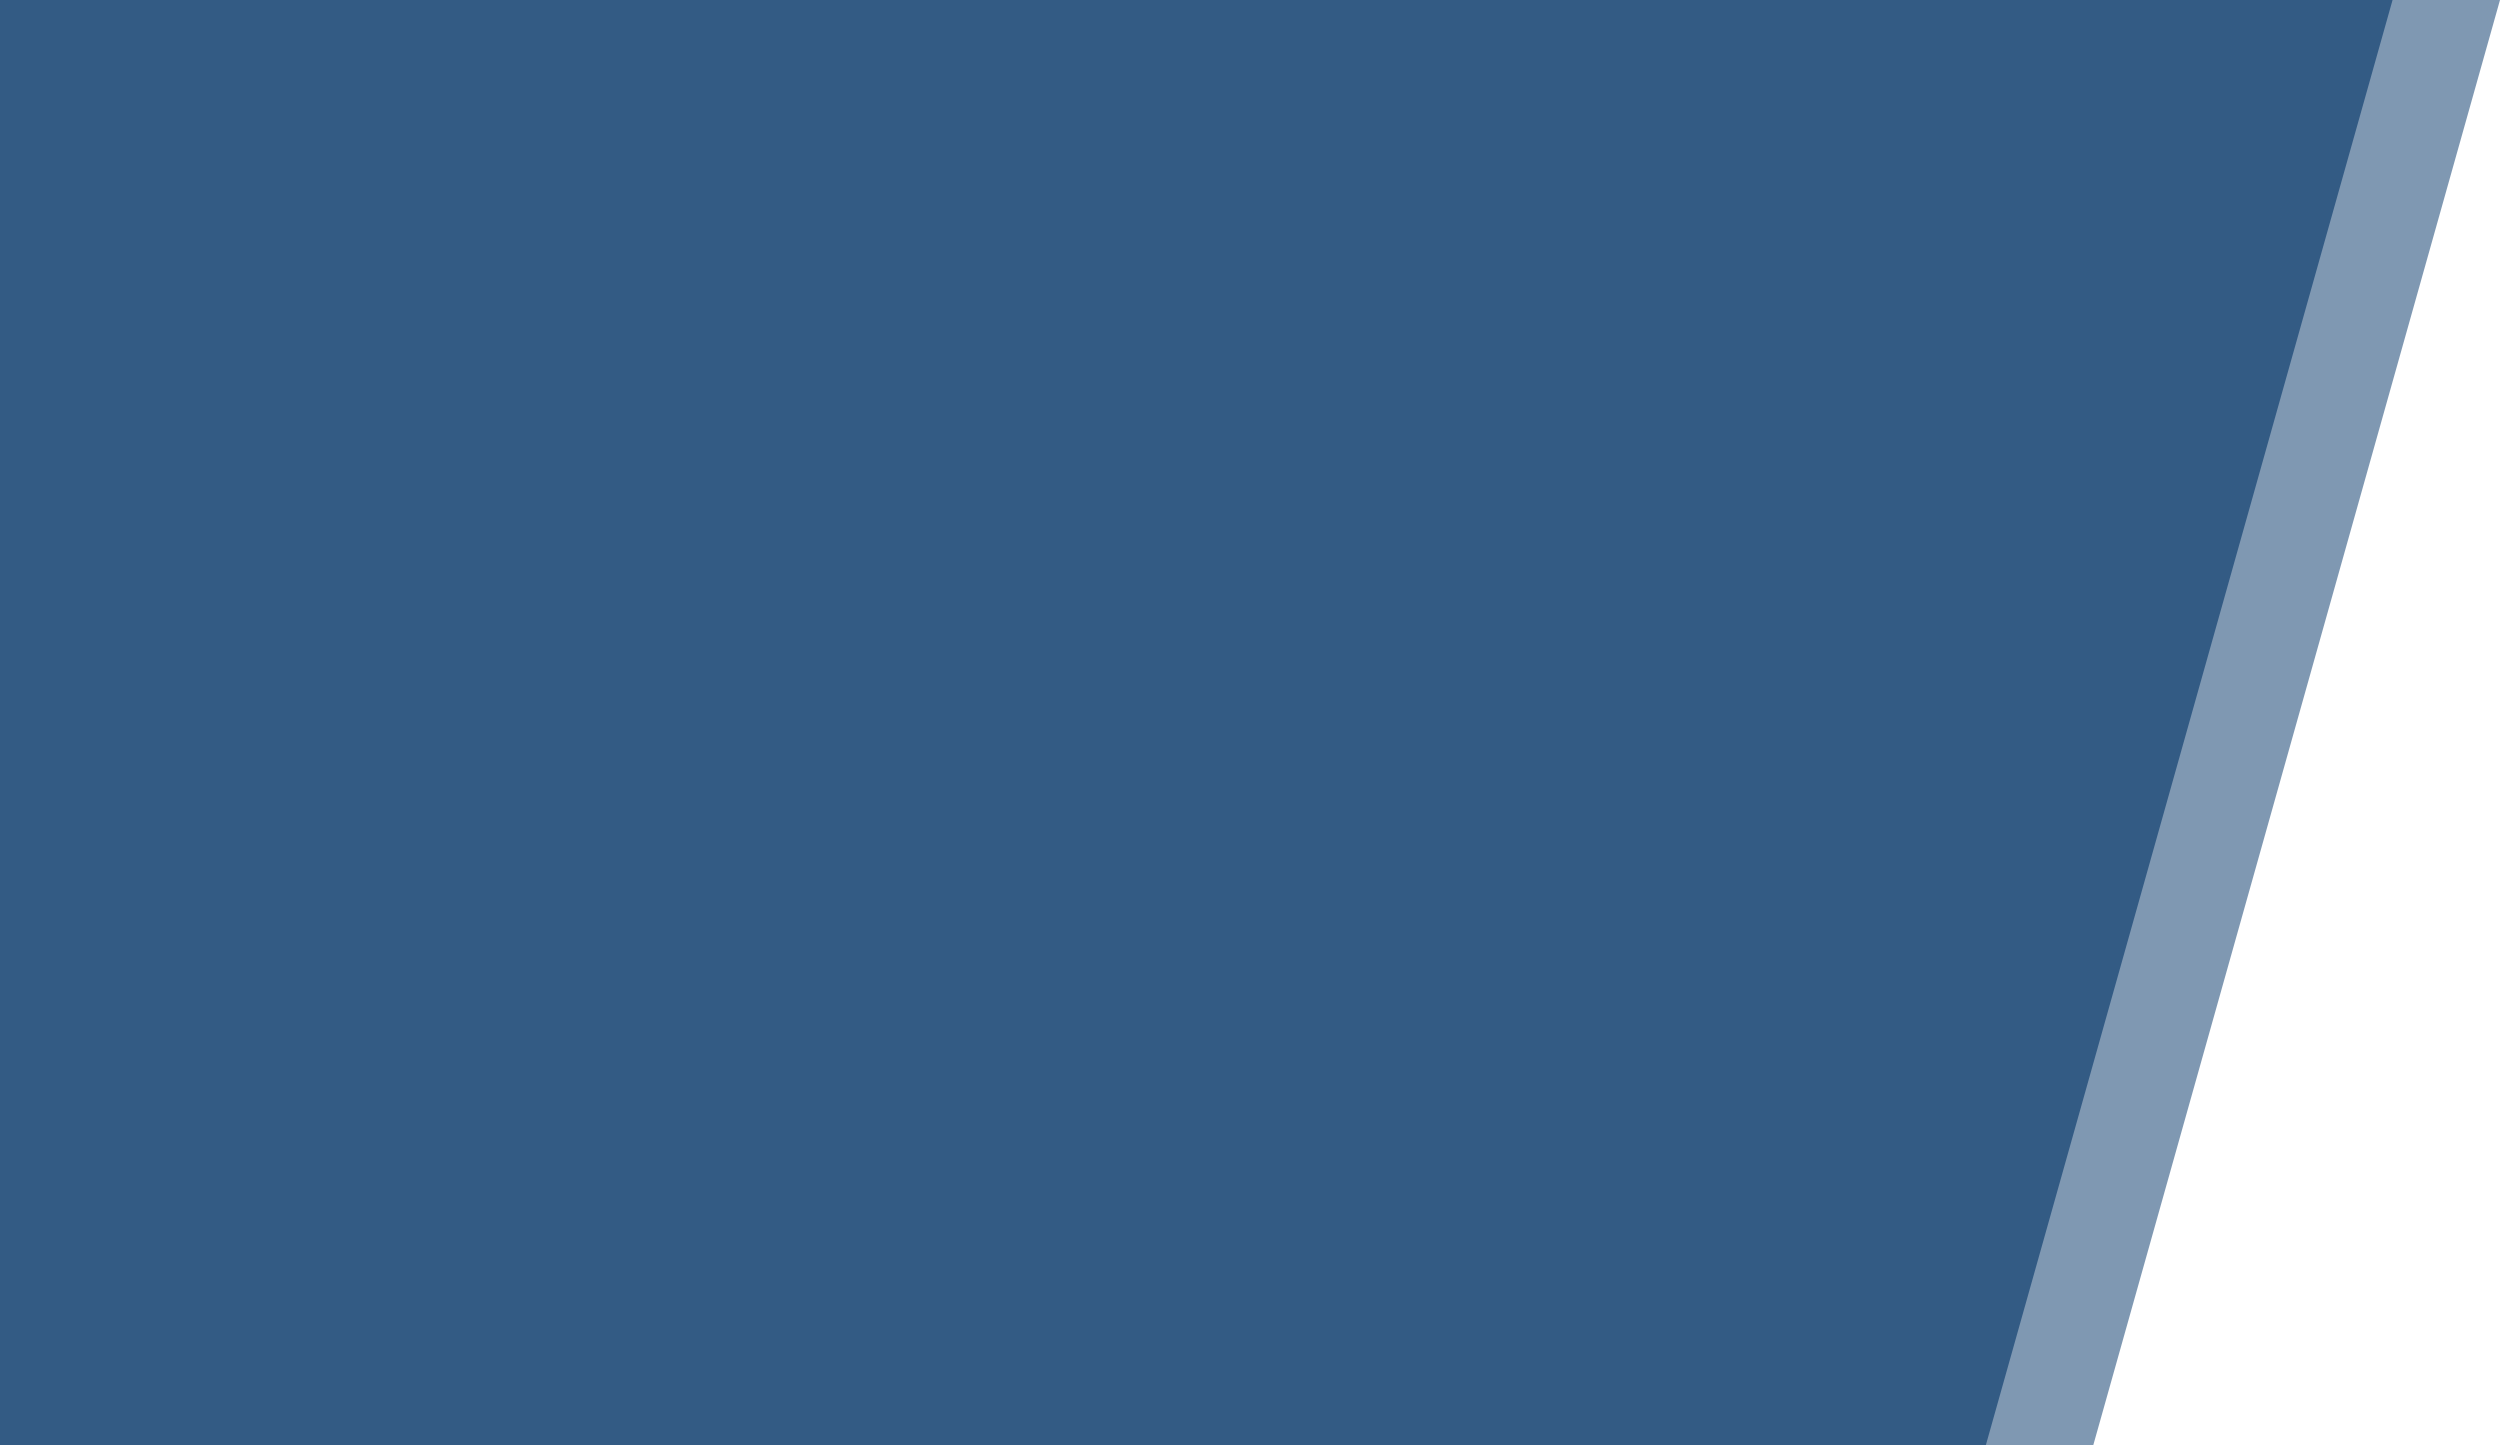
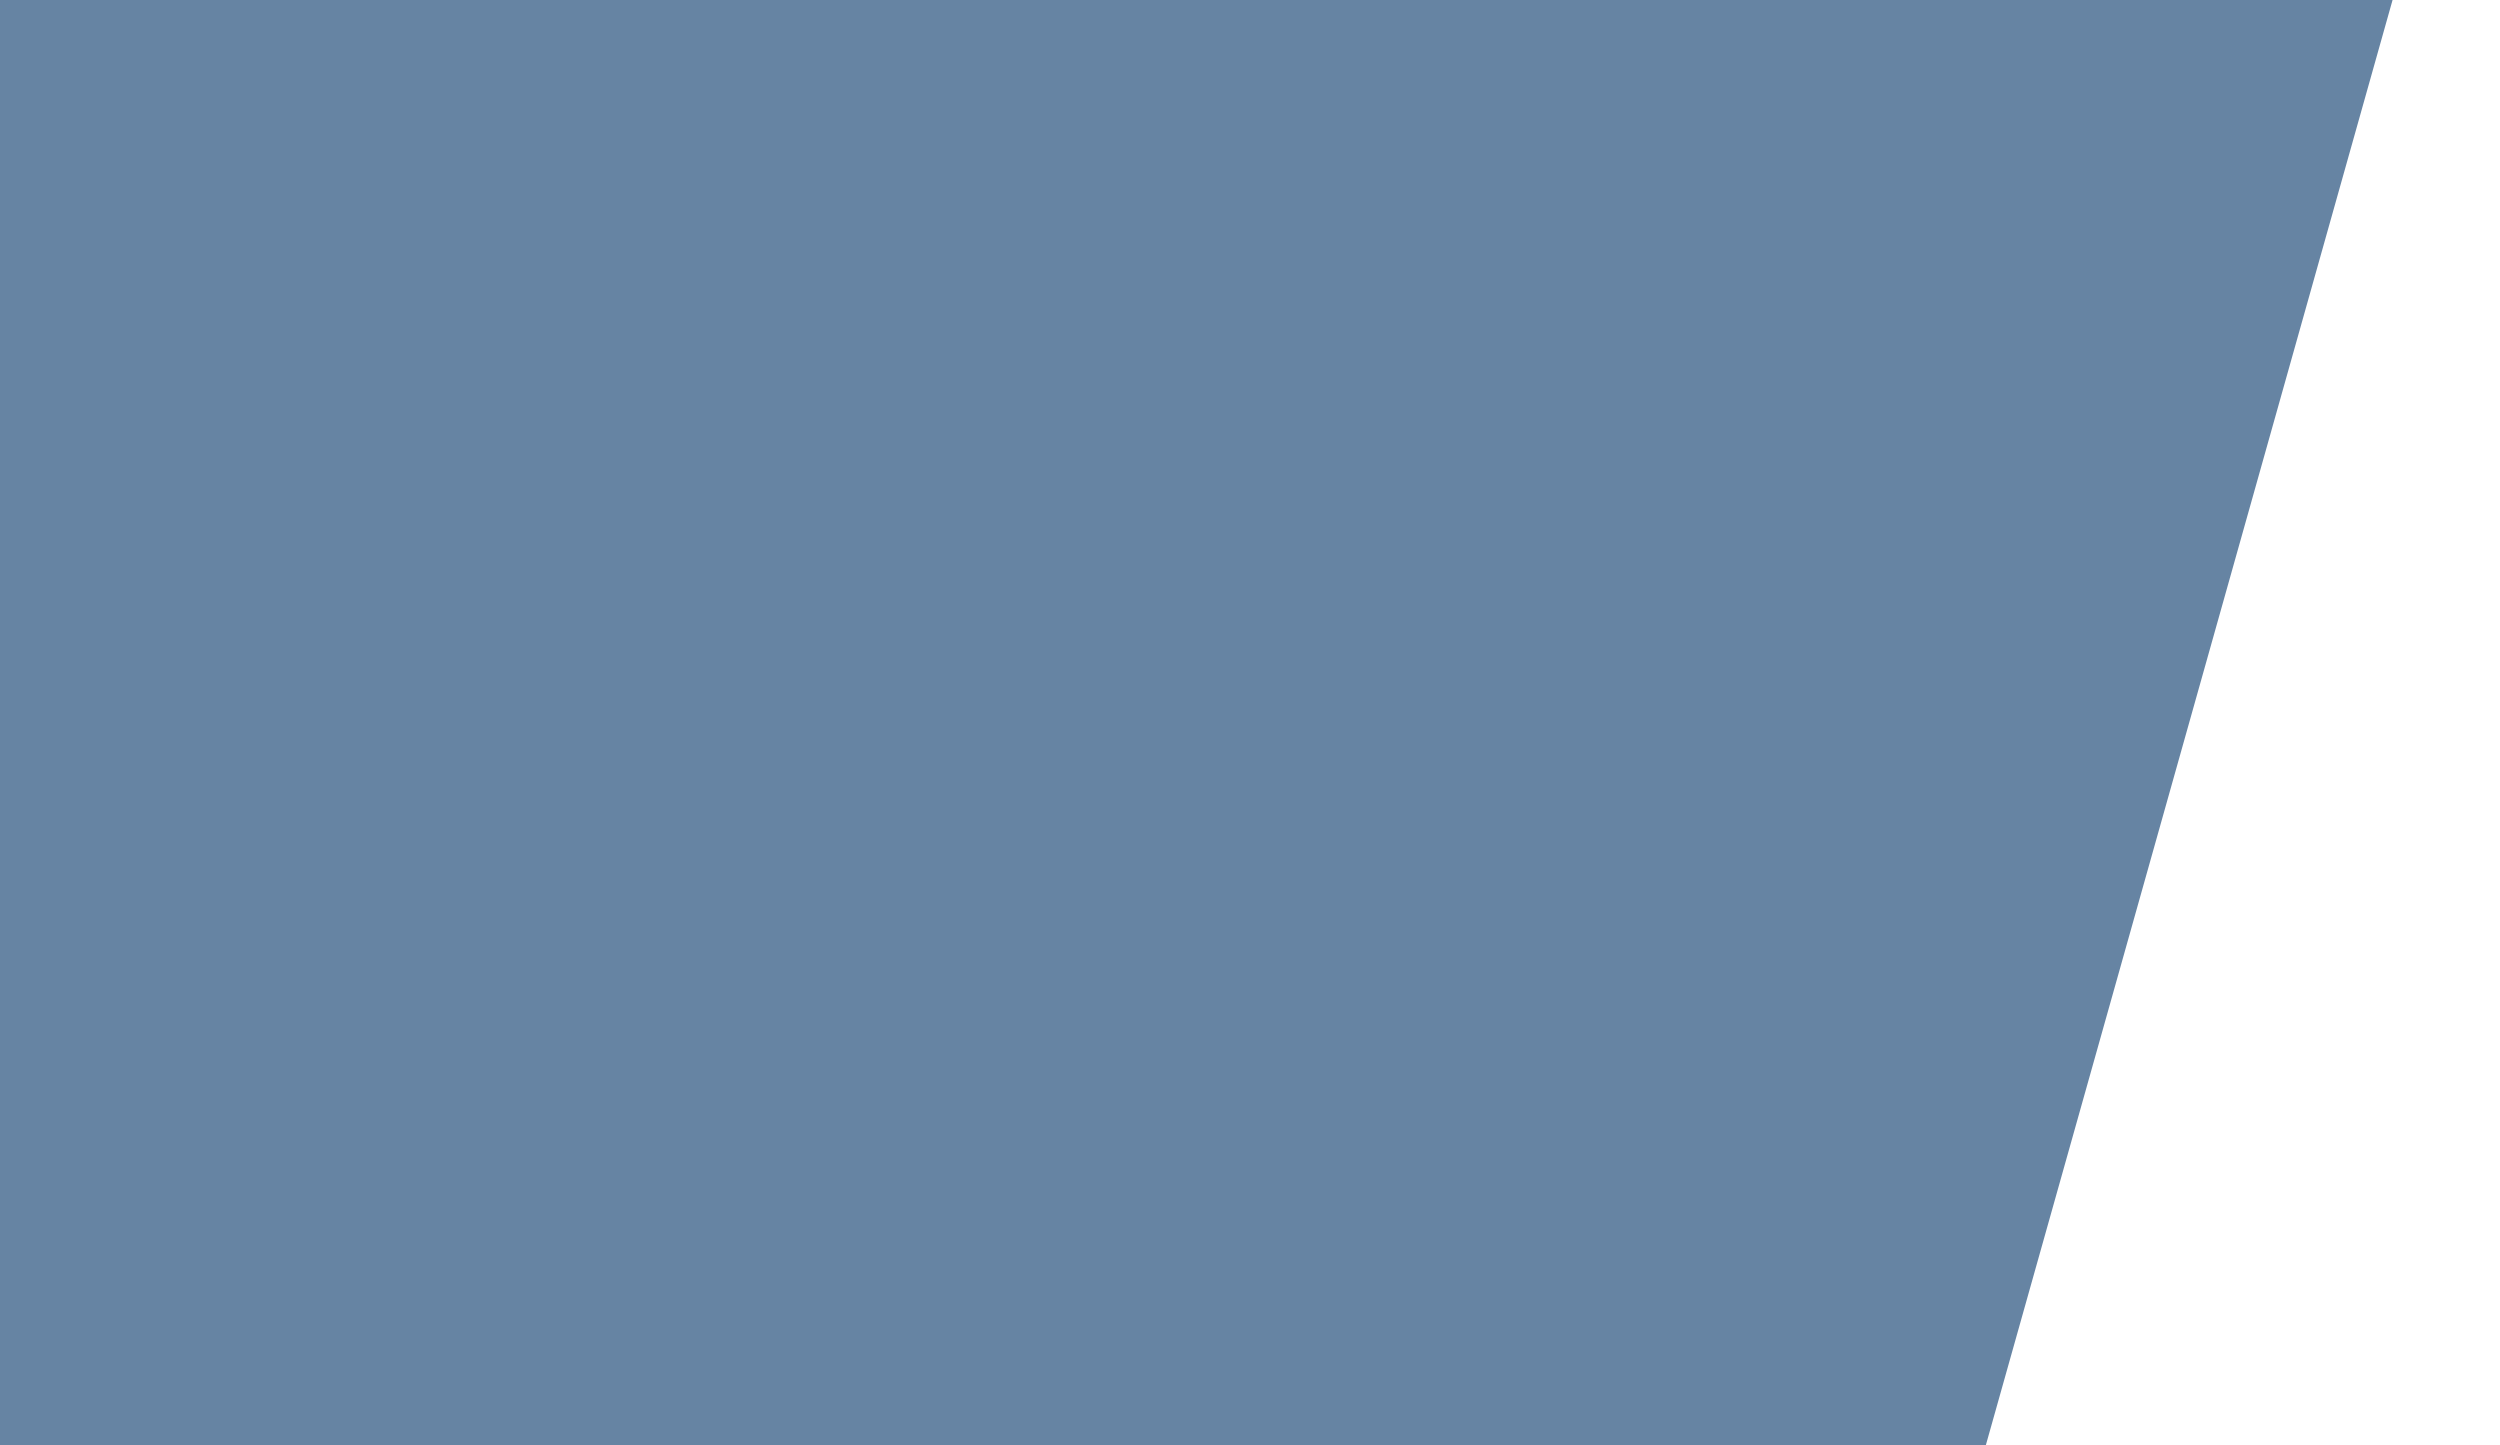
<svg xmlns="http://www.w3.org/2000/svg" id="blue-angle-overlay-group" width="1233.333" height="713" viewBox="0 0 1233.333 713">
-   <path id="blue-angle-overlay-2" d="M47,0H1280.333L1079.667,713H47Z" transform="translate(-47)" fill="#036" opacity="0.5" />
  <path id="blue-angle-overlay-1" d="M100,0H1280.333L1079.667,713H100Z" transform="translate(-100)" fill="#036" opacity="0.6" />
</svg>